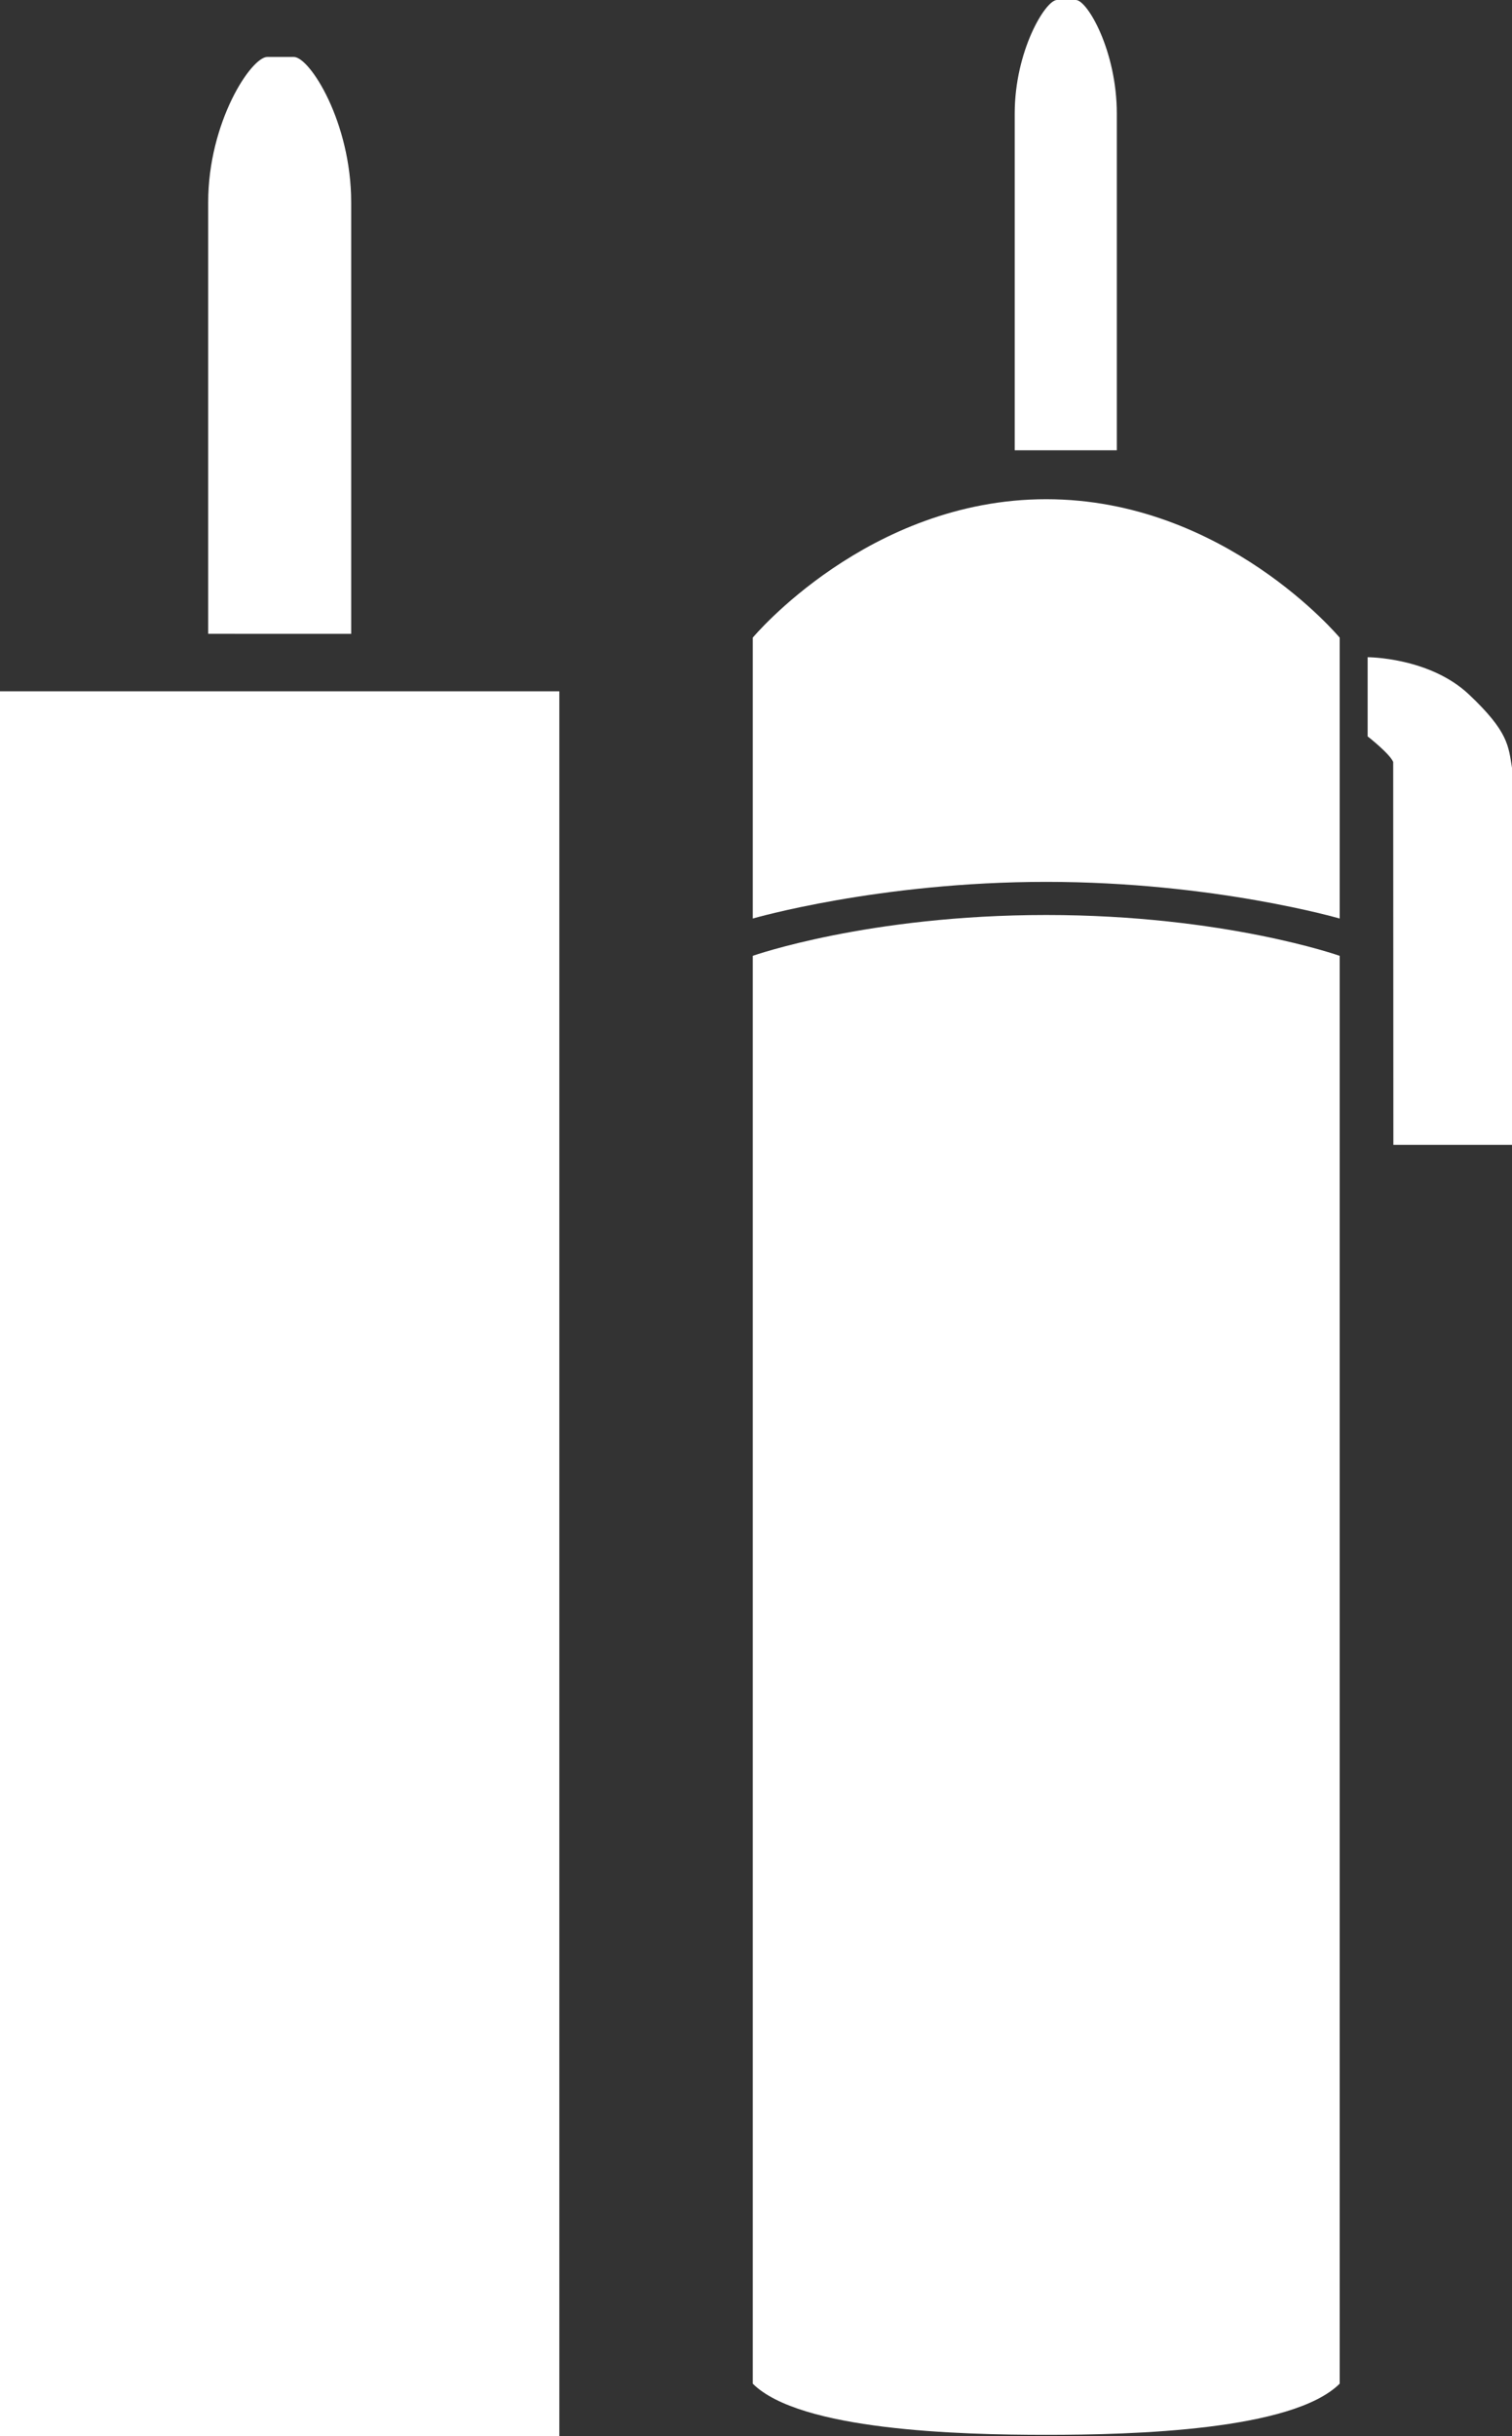
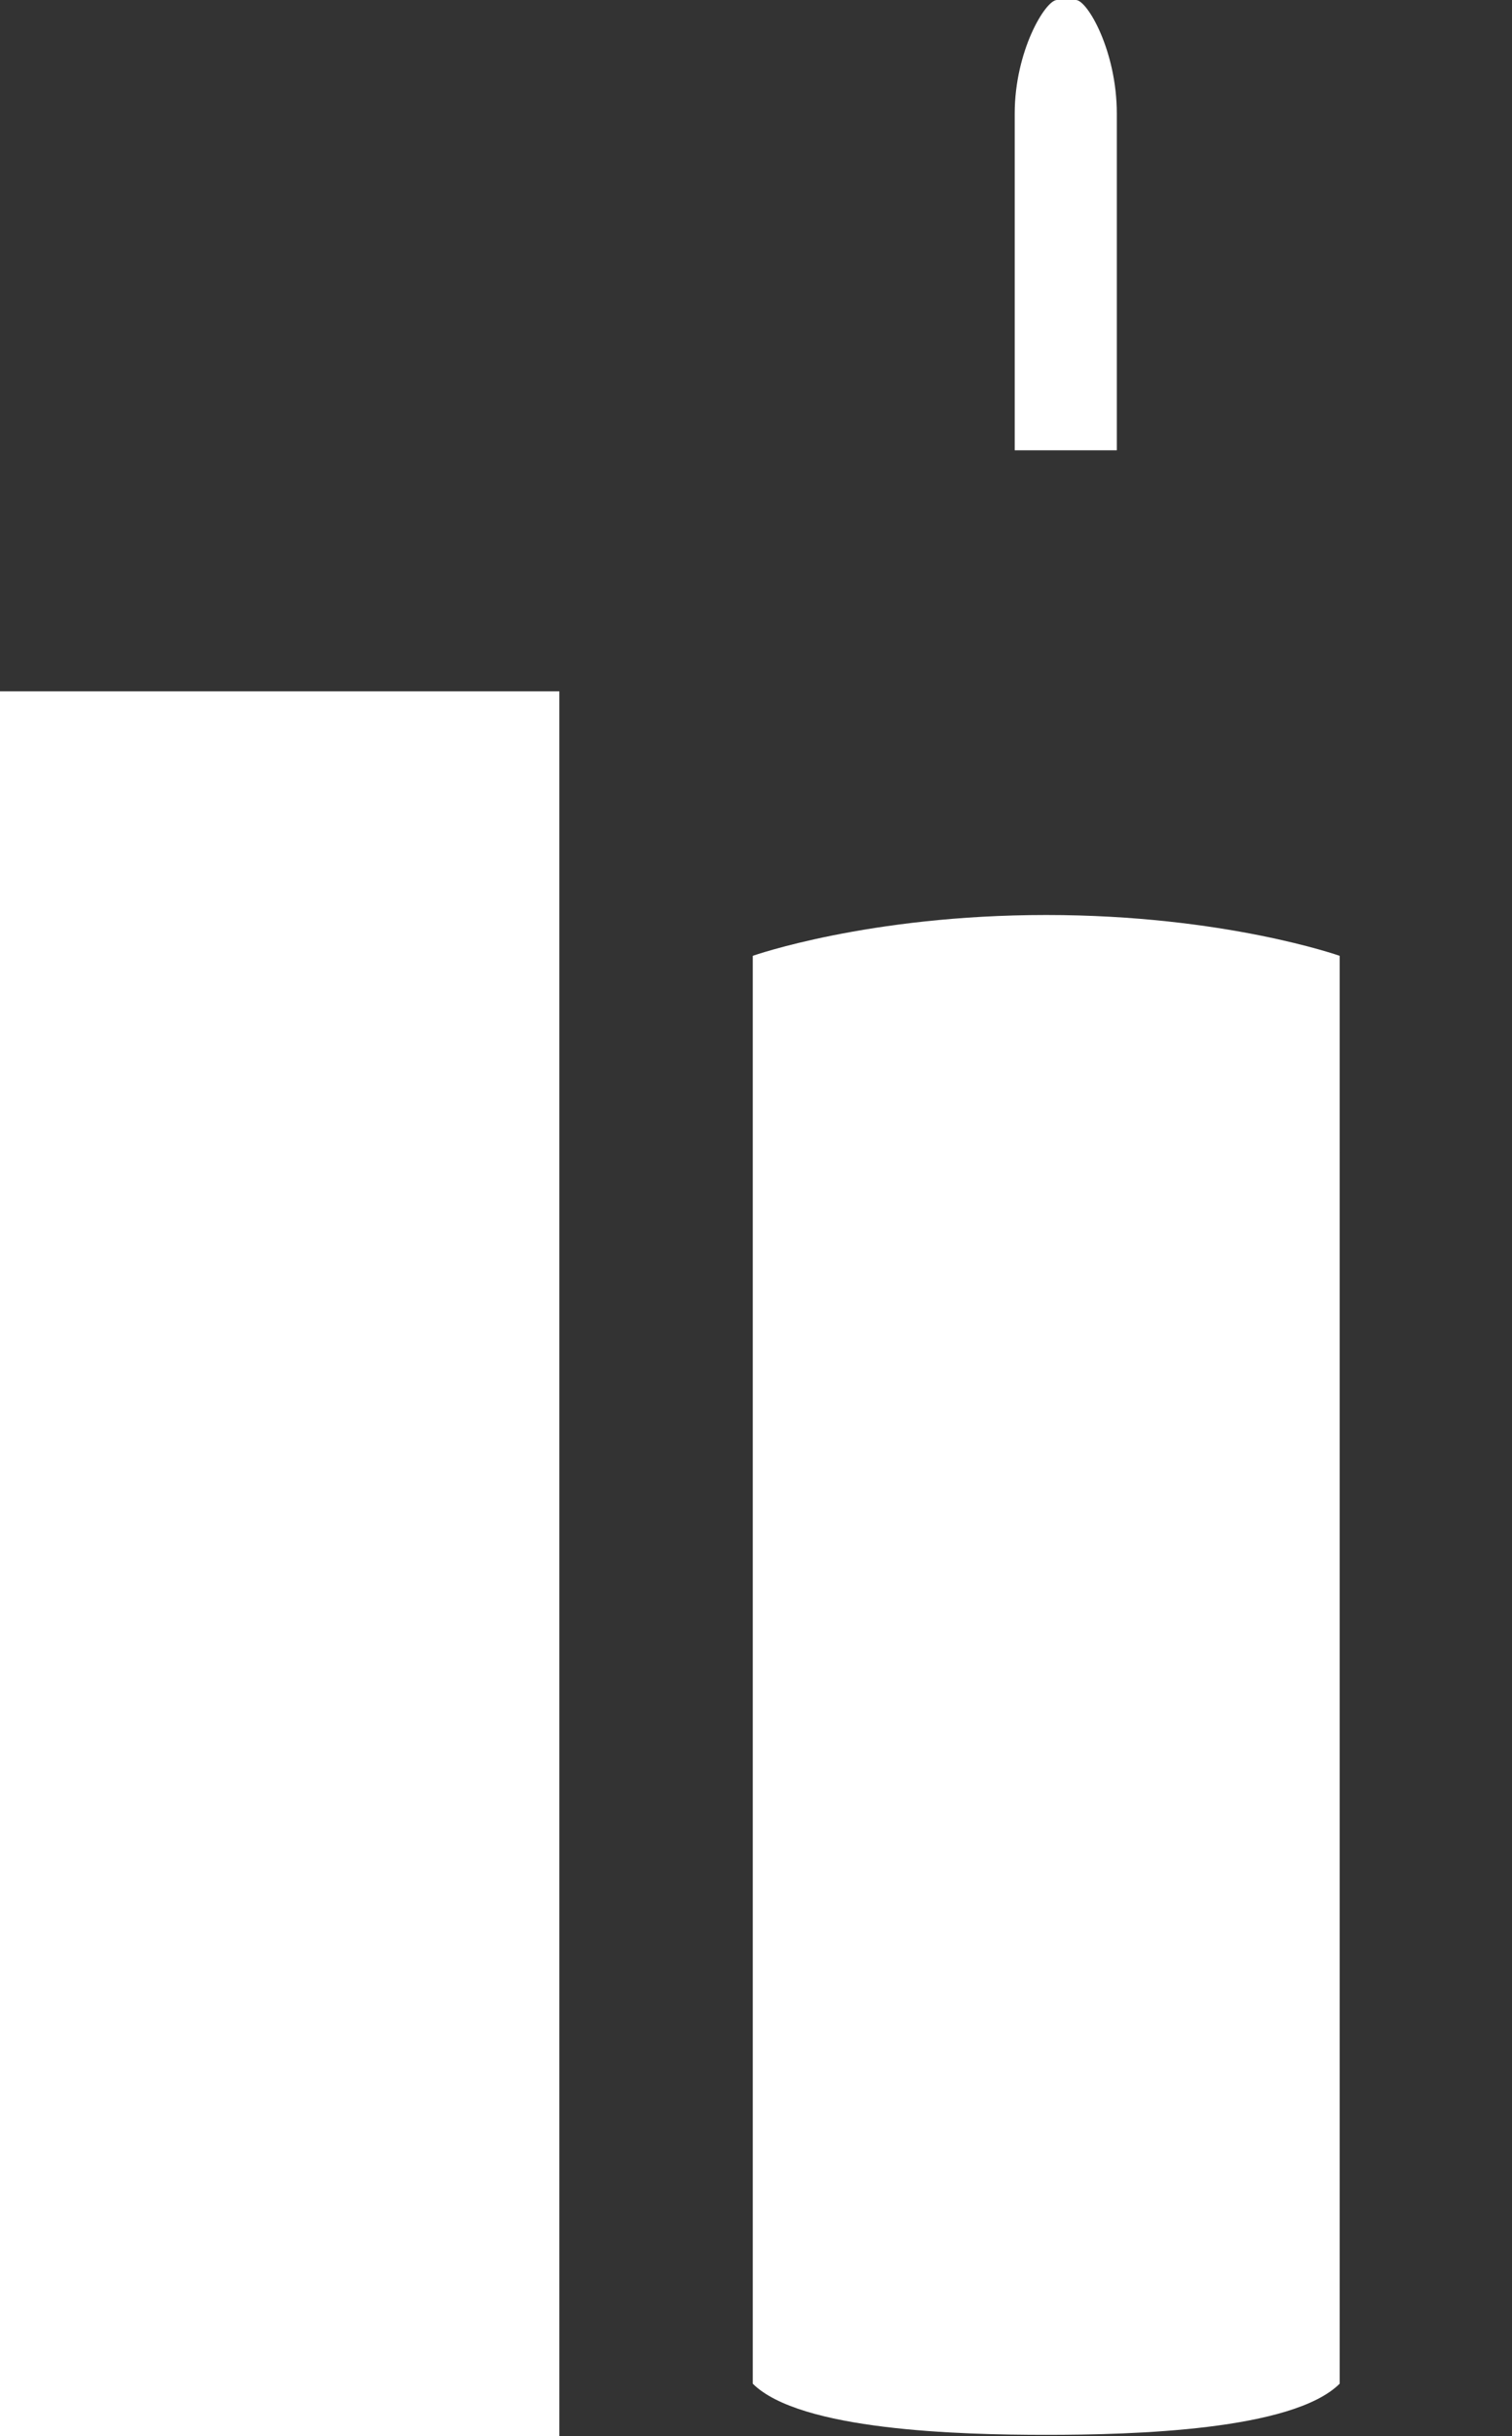
<svg xmlns="http://www.w3.org/2000/svg" version="1.1" baseProfile="tiny" id="Ebene_1" x="0px" y="0px" width="43.184px" height="69.563px" viewBox="0 0 43.184 69.563" xml:space="preserve">
  <rect x="0" y="0" width="43.184" height="69.563" fill="#333333" stroke="none" />
-   <path fill="#FFFFFF" d="M6.709,18.099h2.557h0.381h0.383V5.778c0-2.287-1.181-4.152-1.64-4.152H7.635  c-0.461,0-1.689,1.863-1.689,4.152v12.32h0.382H6.709z" />
  <polygon fill="#FFFFFF" points="0,19.74 0,27.893 0,69.563 15.975,69.563 15.975,19.74 " />
-   <path fill="#FFFFFF" d="M29.881,14.255c-5.088,0-8.381,3.953-8.381,3.953v8.021c0,0,3.593-1.047,8.381-1.047  c4.789,0,8.381,1.047,8.381,1.047v-8.021C38.262,18.208,34.97,14.255,29.881,14.255" />
  <path fill="#FFFFFF" d="M29.528,12.859h1.825h0.272h0.272V3.242c0-1.786-0.842-3.242-1.17-3.242h-0.539  c-0.329,0-1.207,1.455-1.207,3.242v9.617h0.273H29.528z" />
  <path fill="#FFFFFF" d="M38.262,68.067c-1.34,1.335-5.886,1.461-8.381,1.461c-2.494,0-7.041-0.126-8.381-1.461V32.898v-5.604  c0,0,3.293-1.166,8.381-1.166c5.089,0,8.381,1.166,8.381,1.166V68.067z" />
-   <path fill="#FFFFFF" d="M39.061,21.028c0,0,0.632,0.493,0.73,0.731l0.005,10.932h3.388V21.925c-0.102-0.623-0.101-1.031-1.23-2.095  s-2.893-1.063-2.893-1.063V21.028z" />
  <rect x="21.5" fill="none" width="21.684" height="69.529" />
</svg>